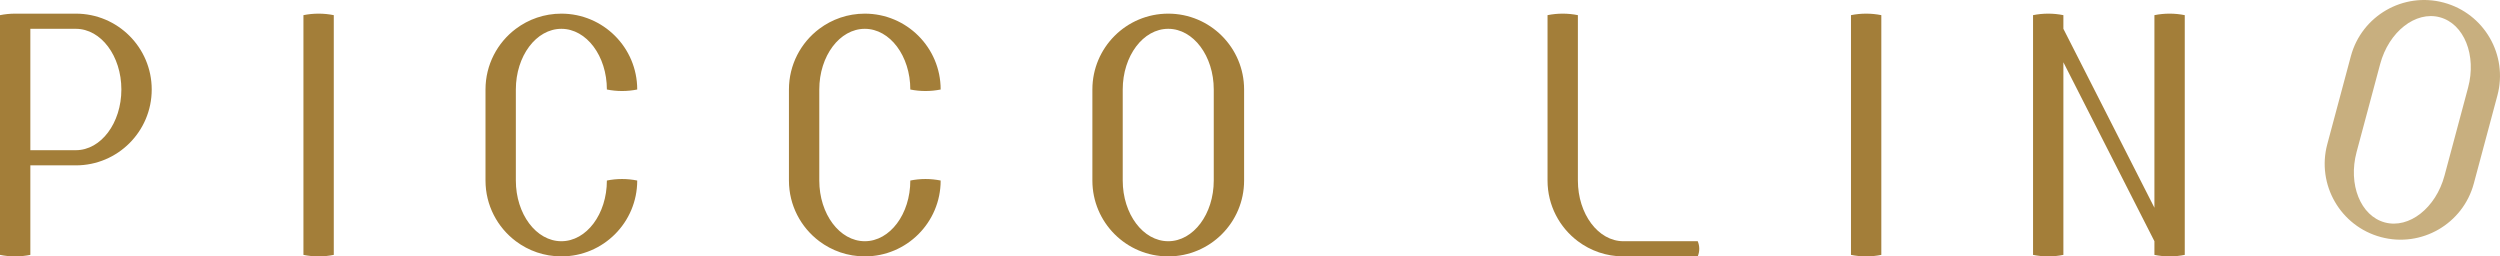
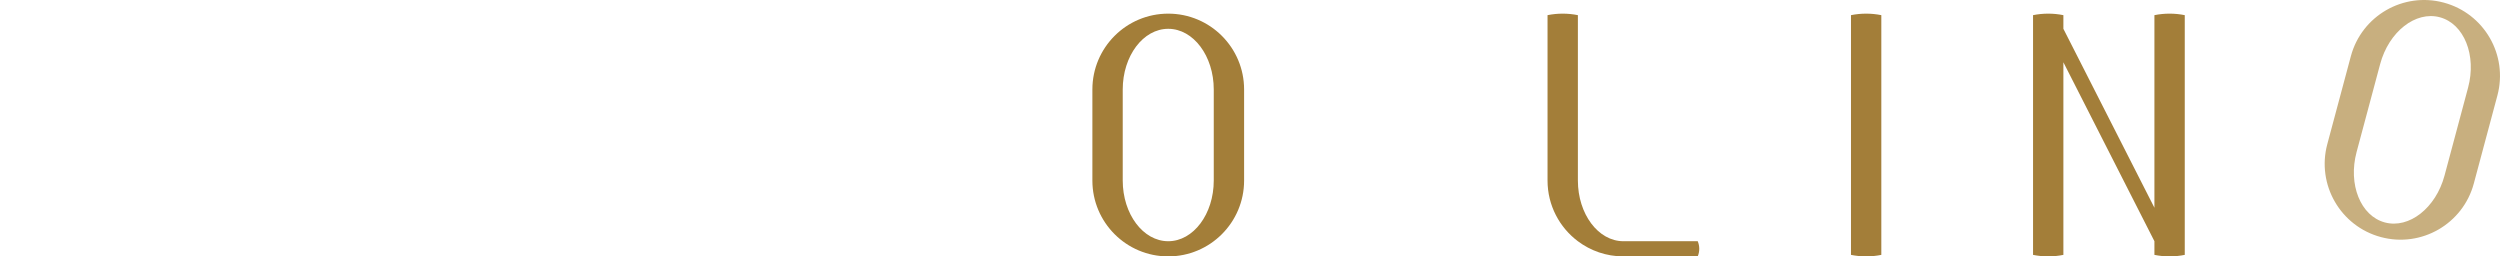
<svg xmlns="http://www.w3.org/2000/svg" version="1.1" id="svg" x="0px" y="0px" width="494.333px" height="50.699px" viewBox="0 0 494.333 50.699" enable-background="new 0 0 494.333 50.699" xml:space="preserve">
-   <path fill="#A37E39" d="M60,2.997v47.4c0.968,0.197,1.973,0.301,3,0.301s2.03-0.104,3-0.301v-47.4c-0.97-0.195-1.973-0.299-3-0.299  S60.968,2.802,60,2.997z" />
-   <path fill="#A37E39" d="M111,5.698c4.97,0,9,5.371,9,12c0.968,0.196,1.973,0.299,3,0.299s2.03-0.103,3-0.299c0-8.286-6.716-15-15-15  c-3.377,0-6.493,1.116-9,2.998c-3.644,2.736-6,7.093-6,12.002v18c0,4.906,2.356,9.264,6,12c2.507,1.883,5.623,3,9,3  c8.284,0,15-6.715,15-15c-0.97-0.197-1.973-0.301-3-0.301s-2.032,0.104-3,0.301c0,6.627-4.03,12-9,12c-4.971,0-9-5.373-9-12v-18  C102,11.069,106.029,5.698,111,5.698z" />
-   <path fill="#A37E39" d="M171,5.698c4.97,0,9,5.371,9,12c0.968,0.196,1.973,0.299,3,0.299s2.03-0.103,3-0.299c0-8.286-6.716-15-15-15  c-3.377,0-6.493,1.116-9,2.998c-3.644,2.736-6,7.093-6,12.002v18c0,4.906,2.356,9.264,6,12c2.507,1.883,5.623,3,9,3  c8.284,0,15-6.715,15-15c-0.97-0.197-1.973-0.301-3-0.301s-2.032,0.104-3,0.301c0,6.627-4.03,12-9,12c-4.971,0-9-5.373-9-12v-18  C162,11.069,166.029,5.698,171,5.698z" />
-   <path fill="#A37E39" d="M15,2.698H3c-1.027,0-2.032,0.104-3,0.299v47.4c0.968,0.197,1.973,0.301,3,0.301s2.03-0.104,3-0.301V32.698  h9c8.284,0,15-6.715,15-15C30,9.412,23.284,2.698,15,2.698z M15,29.698H6v-24h9c4.971,0,9,5.371,9,12  C24,24.324,19.971,29.698,15,29.698z" />
  <path fill="#A37E39" d="M231,2.698c-8.285,0-15,6.714-15,14.998v18.002l0,0c0,8.285,6.715,15,15,15c8.283,0,15-6.715,15-15V17.696  C246,9.412,239.283,2.698,231,2.698z M240,35.698c0,6.627-4.03,12-9,12c-4.971,0-9-5.373-9-12V17.696c0-6.627,4.029-12,9-12  c4.97,0,9,5.373,9,12V35.698z" />
  <path fill="#C8AF7F" d="M483.211,0.515c-8.002-2.145-16.227,2.605-18.371,10.606l-4.658,17.388l0,0  c-2.145,8.002,2.604,16.229,10.606,18.371c8.002,2.145,16.227-2.605,18.371-10.607l4.659-17.387  C495.962,10.884,491.213,2.66,483.211,0.515z M483.363,34.72c-1.715,6.402-6.998,10.549-11.799,9.264  c-4.802-1.287-7.303-7.52-5.588-13.922l4.659-17.388c1.715-6.401,6.997-10.548,11.799-9.262c4.802,1.288,7.303,7.521,5.588,13.921  L483.363,34.72z" />
  <path fill="#A37E39" d="M320.994,47.698c-4.969-0.006-8.994-5.375-8.994-12V2.997c-0.97-0.195-1.973-0.299-3-0.299  s-2.031,0.104-3,0.299v32.701c0,4.906,2.355,9.264,5.999,12c0,0,0,0,0.001,0c2.507,1.883,5.623,3,9,3h14.699  c0.197-0.484,0.301-0.986,0.301-1.5c0-0.516-0.104-1.016-0.301-1.5H320.994z" />
  <path fill="#A37E39" d="M366,2.997v47.4c0.969,0.197,1.973,0.301,3,0.301s2.03-0.104,3-0.301v-47.4c-0.97-0.195-1.973-0.299-3-0.299  S366.969,2.802,366,2.997z" />
  <path fill="#A37E39" d="M426,2.997v38.082L408,5.696V2.997c-0.97-0.195-1.973-0.299-3-0.299s-2.031,0.104-3,0.299v47.4  c0.969,0.197,1.973,0.301,3,0.301s2.03-0.104,3-0.301V12.313l18,35.383v2.701c0.969,0.197,1.973,0.301,3,0.301s2.03-0.104,3-0.301  v-47.4c-0.97-0.195-1.973-0.299-3-0.299S426.969,2.802,426,2.997z" />
</svg>